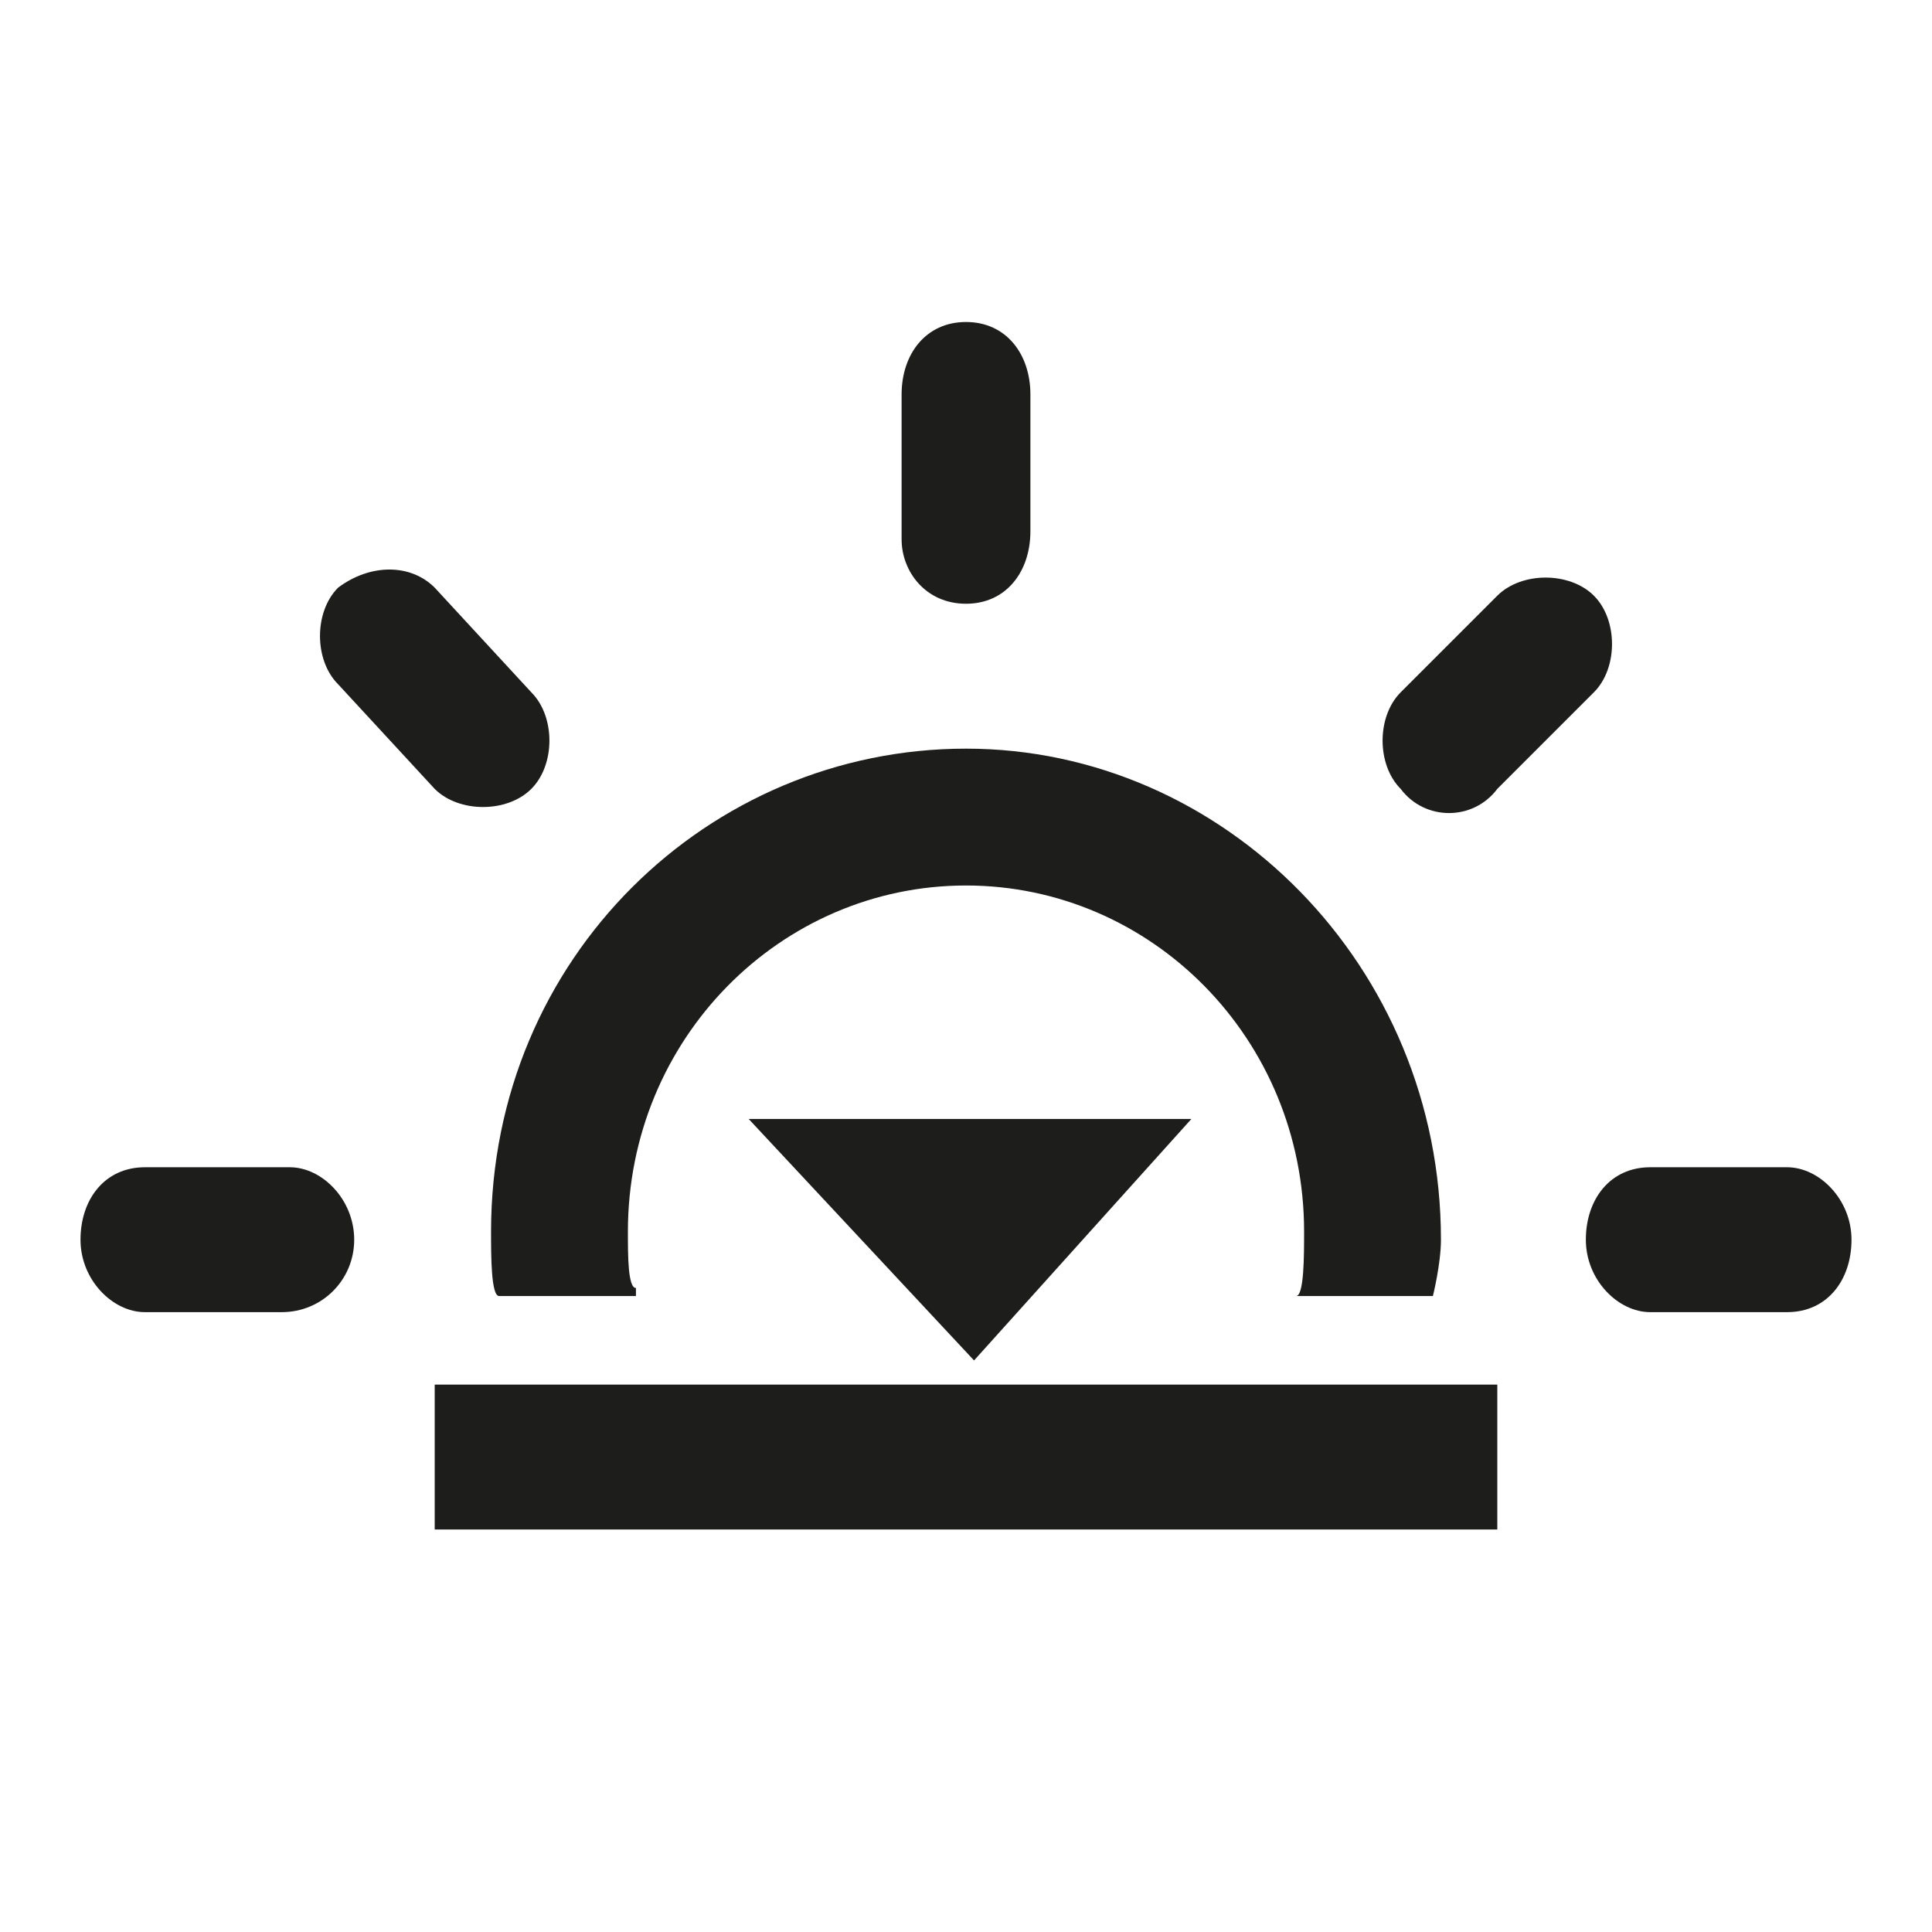
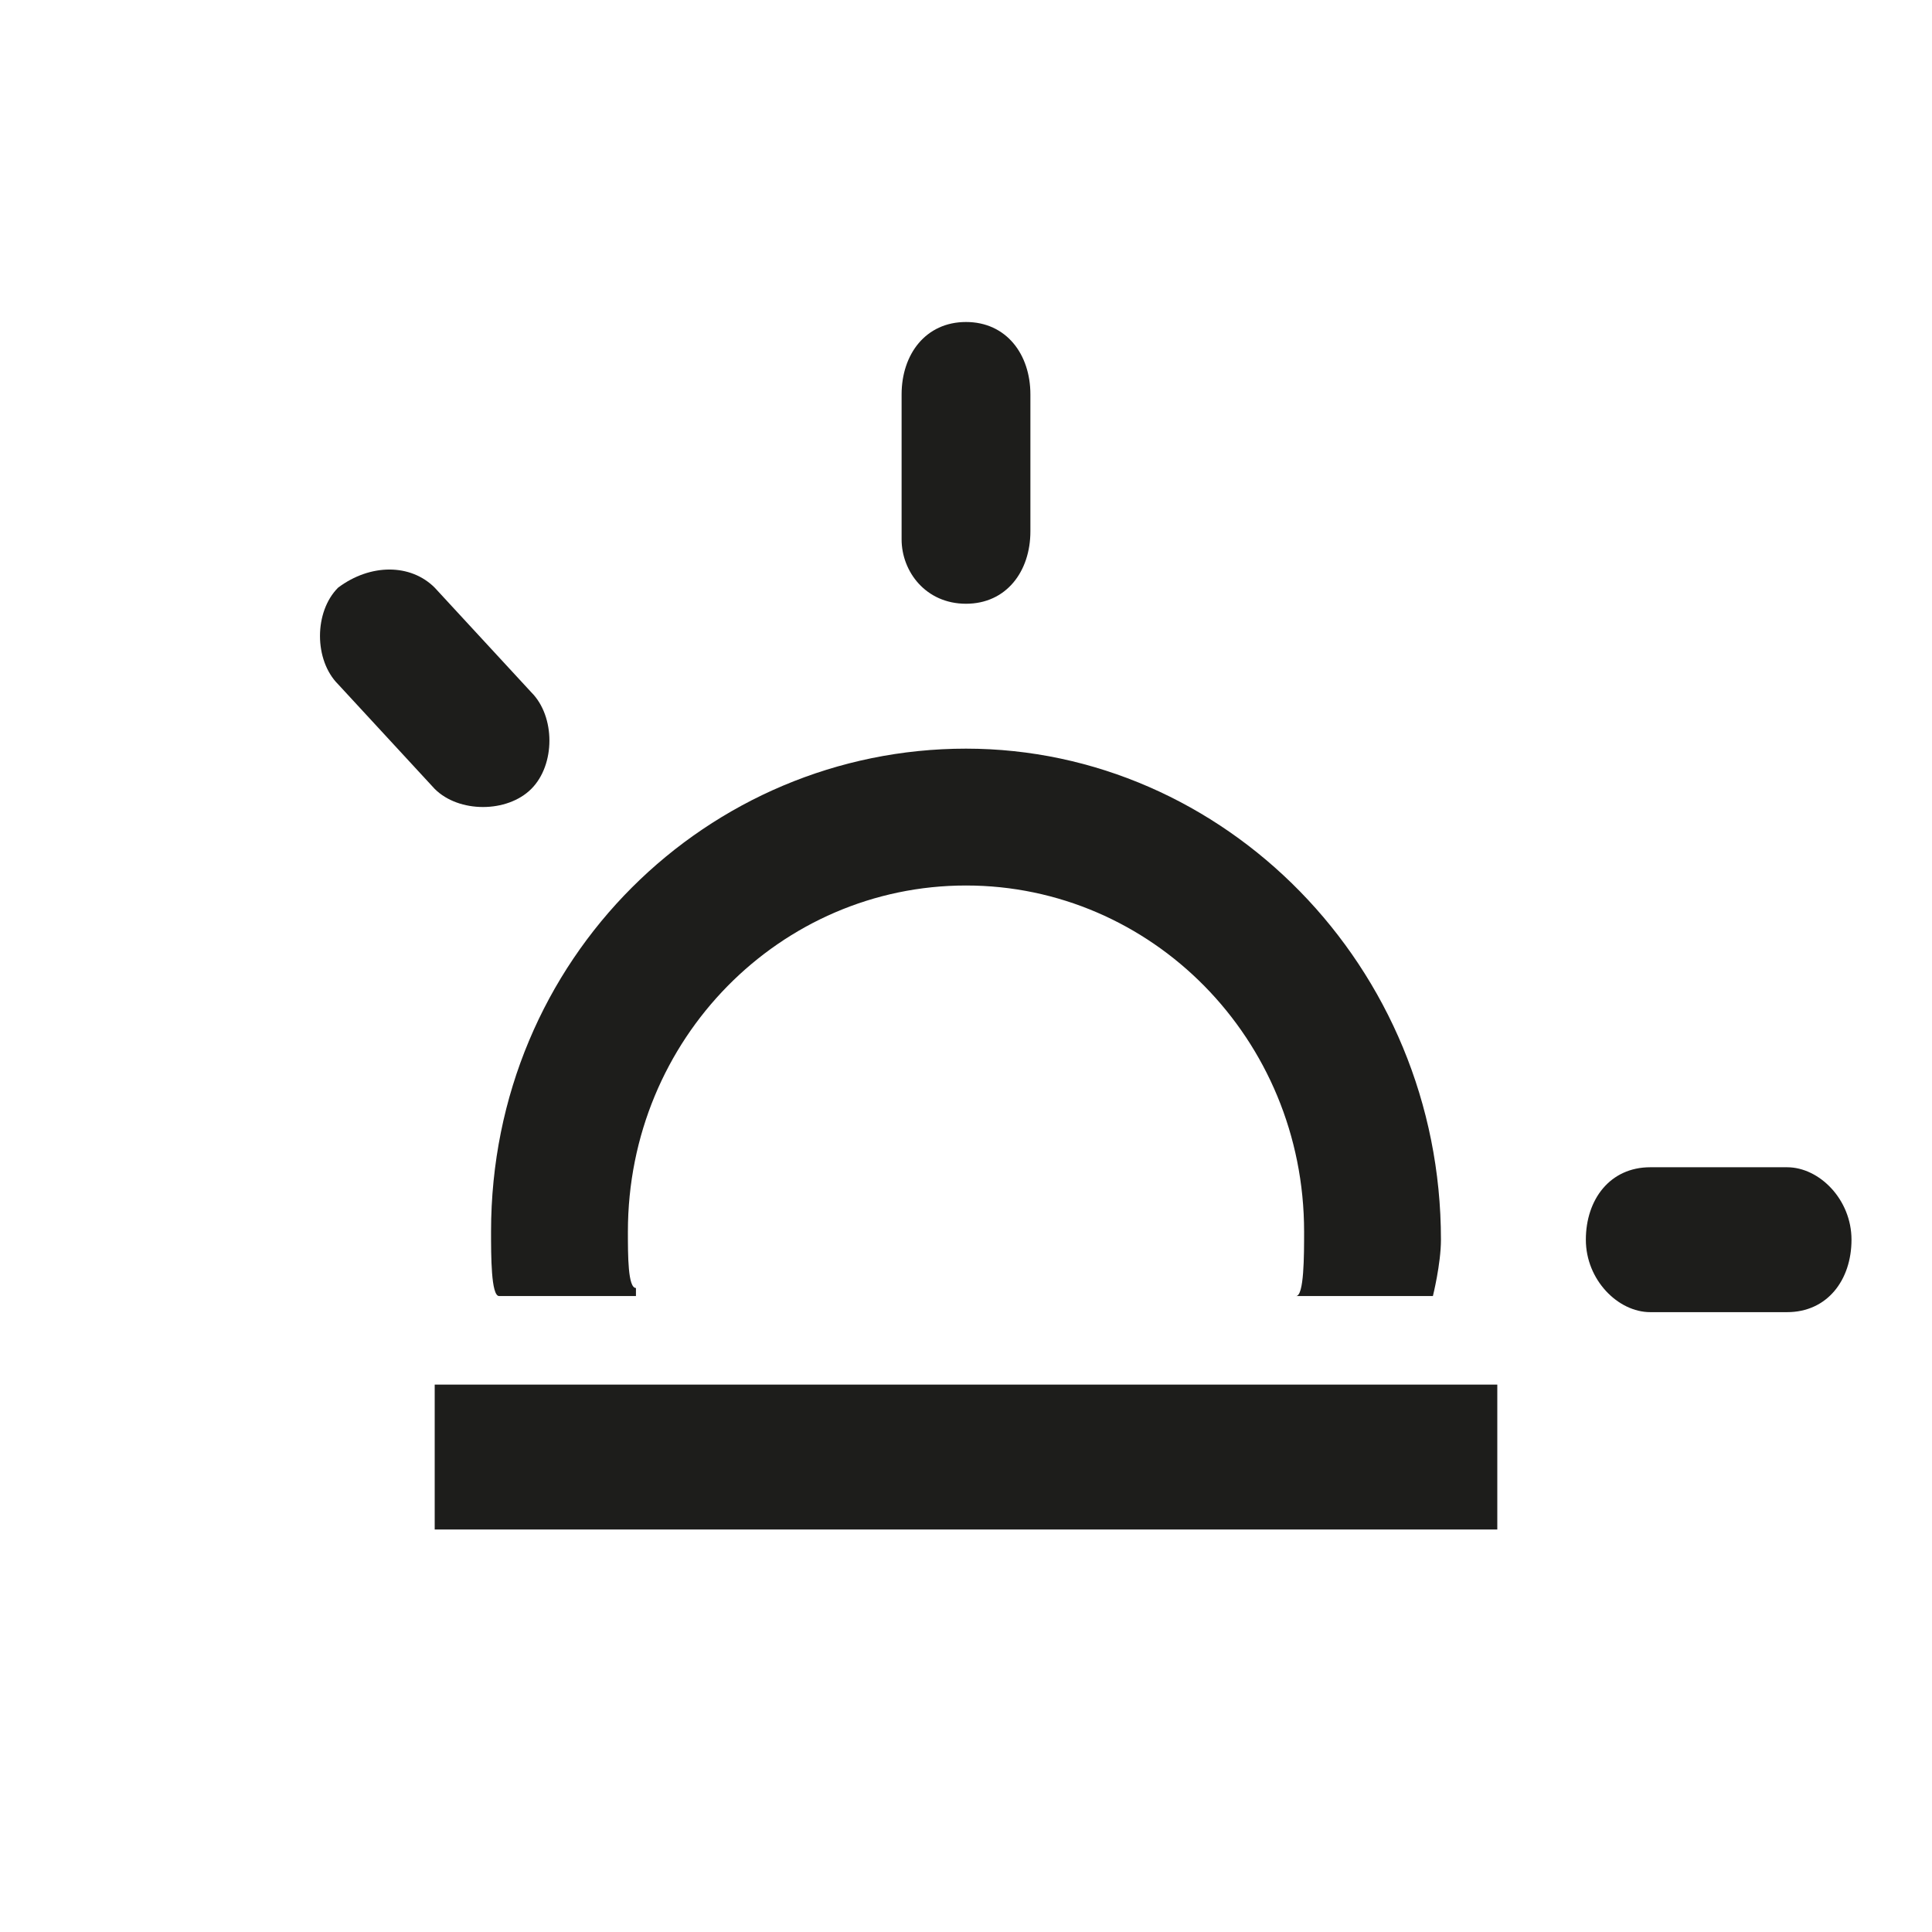
<svg xmlns="http://www.w3.org/2000/svg" version="1.1" id="Layer_1" x="0px" y="0px" viewBox="0 0 24 24" style="enable-background:new 0 0 24 24;" xml:space="preserve">
  <style type="text/css">
	.st0{fill:#1D1D1B;}
</style>
  <path class="st0" d="M12,7.5c0.5,0,0.8-0.4,0.8-0.9V4.9C12.8,4.4,12.5,4,12,4s-0.8,0.4-0.8,0.9v1.8C11.2,7.1,11.5,7.5,12,7.5z" />
-   <path class="st0" d="M18.6,9.8l1.2-1.2c0.3-0.3,0.3-0.9,0-1.2c-0.3-0.3-0.9-0.3-1.2,0l-1.2,1.2c-0.3,0.3-0.3,0.9,0,1.2  C17.7,10.2,18.3,10.2,18.6,9.8z" />
-   <path class="st0" d="M4.4,15.4c0-0.5-0.4-0.9-0.8-0.9H1.8c-0.5,0-0.8,0.4-0.8,0.9s0.4,0.9,0.8,0.9h1.7C4,16.3,4.4,15.9,4.4,15.4z" />
  <path class="st0" d="M22.2,14.5h-1.7c-0.5,0-0.8,0.4-0.8,0.9s0.4,0.9,0.8,0.9h1.7c0.5,0,0.8-0.4,0.8-0.9S22.6,14.5,22.2,14.5z" />
  <path class="st0" d="M5.4,9.8c0.3,0.3,0.9,0.3,1.2,0s0.3-0.9,0-1.2L5.4,7.3C5.1,7,4.6,7,4.2,7.3c-0.3,0.3-0.3,0.9,0,1.2L5.4,9.8z" />
  <path class="st0" d="M7.9,16c-0.1,0-0.1-0.4-0.1-0.7c0-2.4,1.9-4.3,4.2-4.3s4.2,1.9,4.2,4.3c0,0.3,0,0.8-0.1,0.8h1.7  c0,0,0.1-0.4,0.1-0.7c0-3.4-2.7-6.1-5.9-6.1s-5.9,2.6-5.9,6c0,0.3,0,0.8,0.1,0.8h1.7V16z" />
  <rect x="5.4" y="17.2" class="st0" width="13.2" height="1.8" />
-   <polygon class="st0" points="14.8,13.9 12.1,16.9 9.3,13.9 " />
</svg>